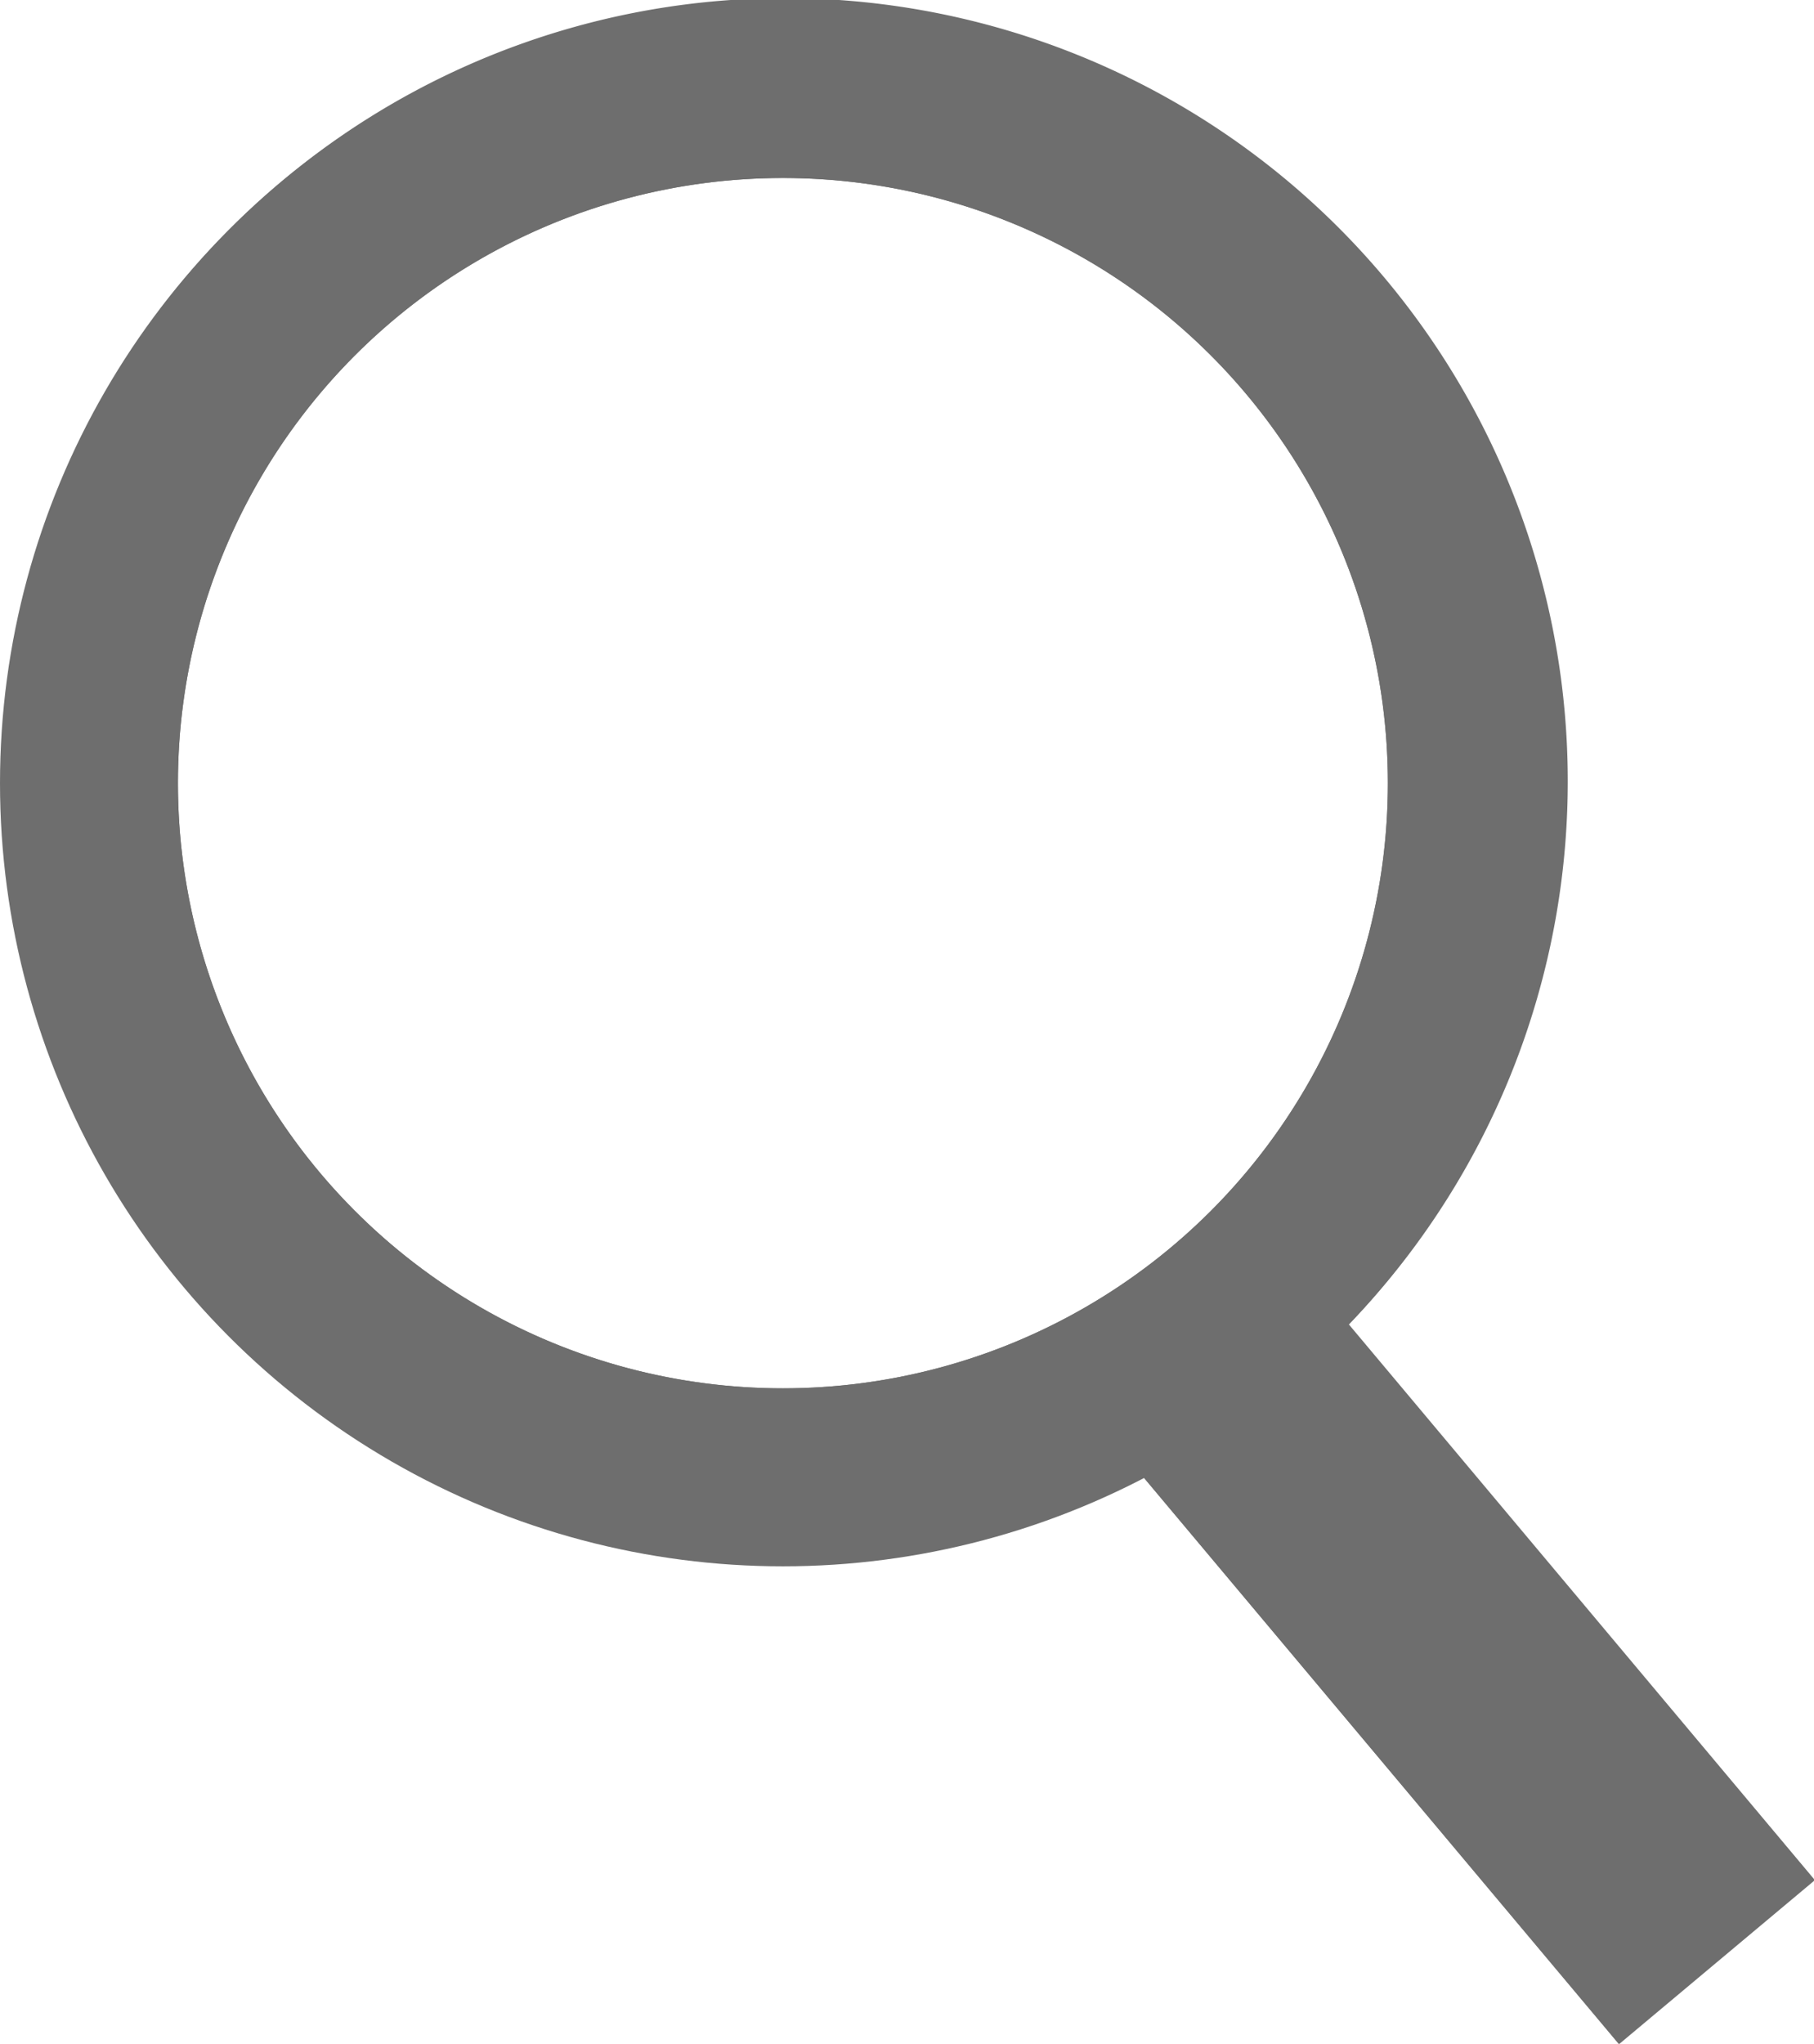
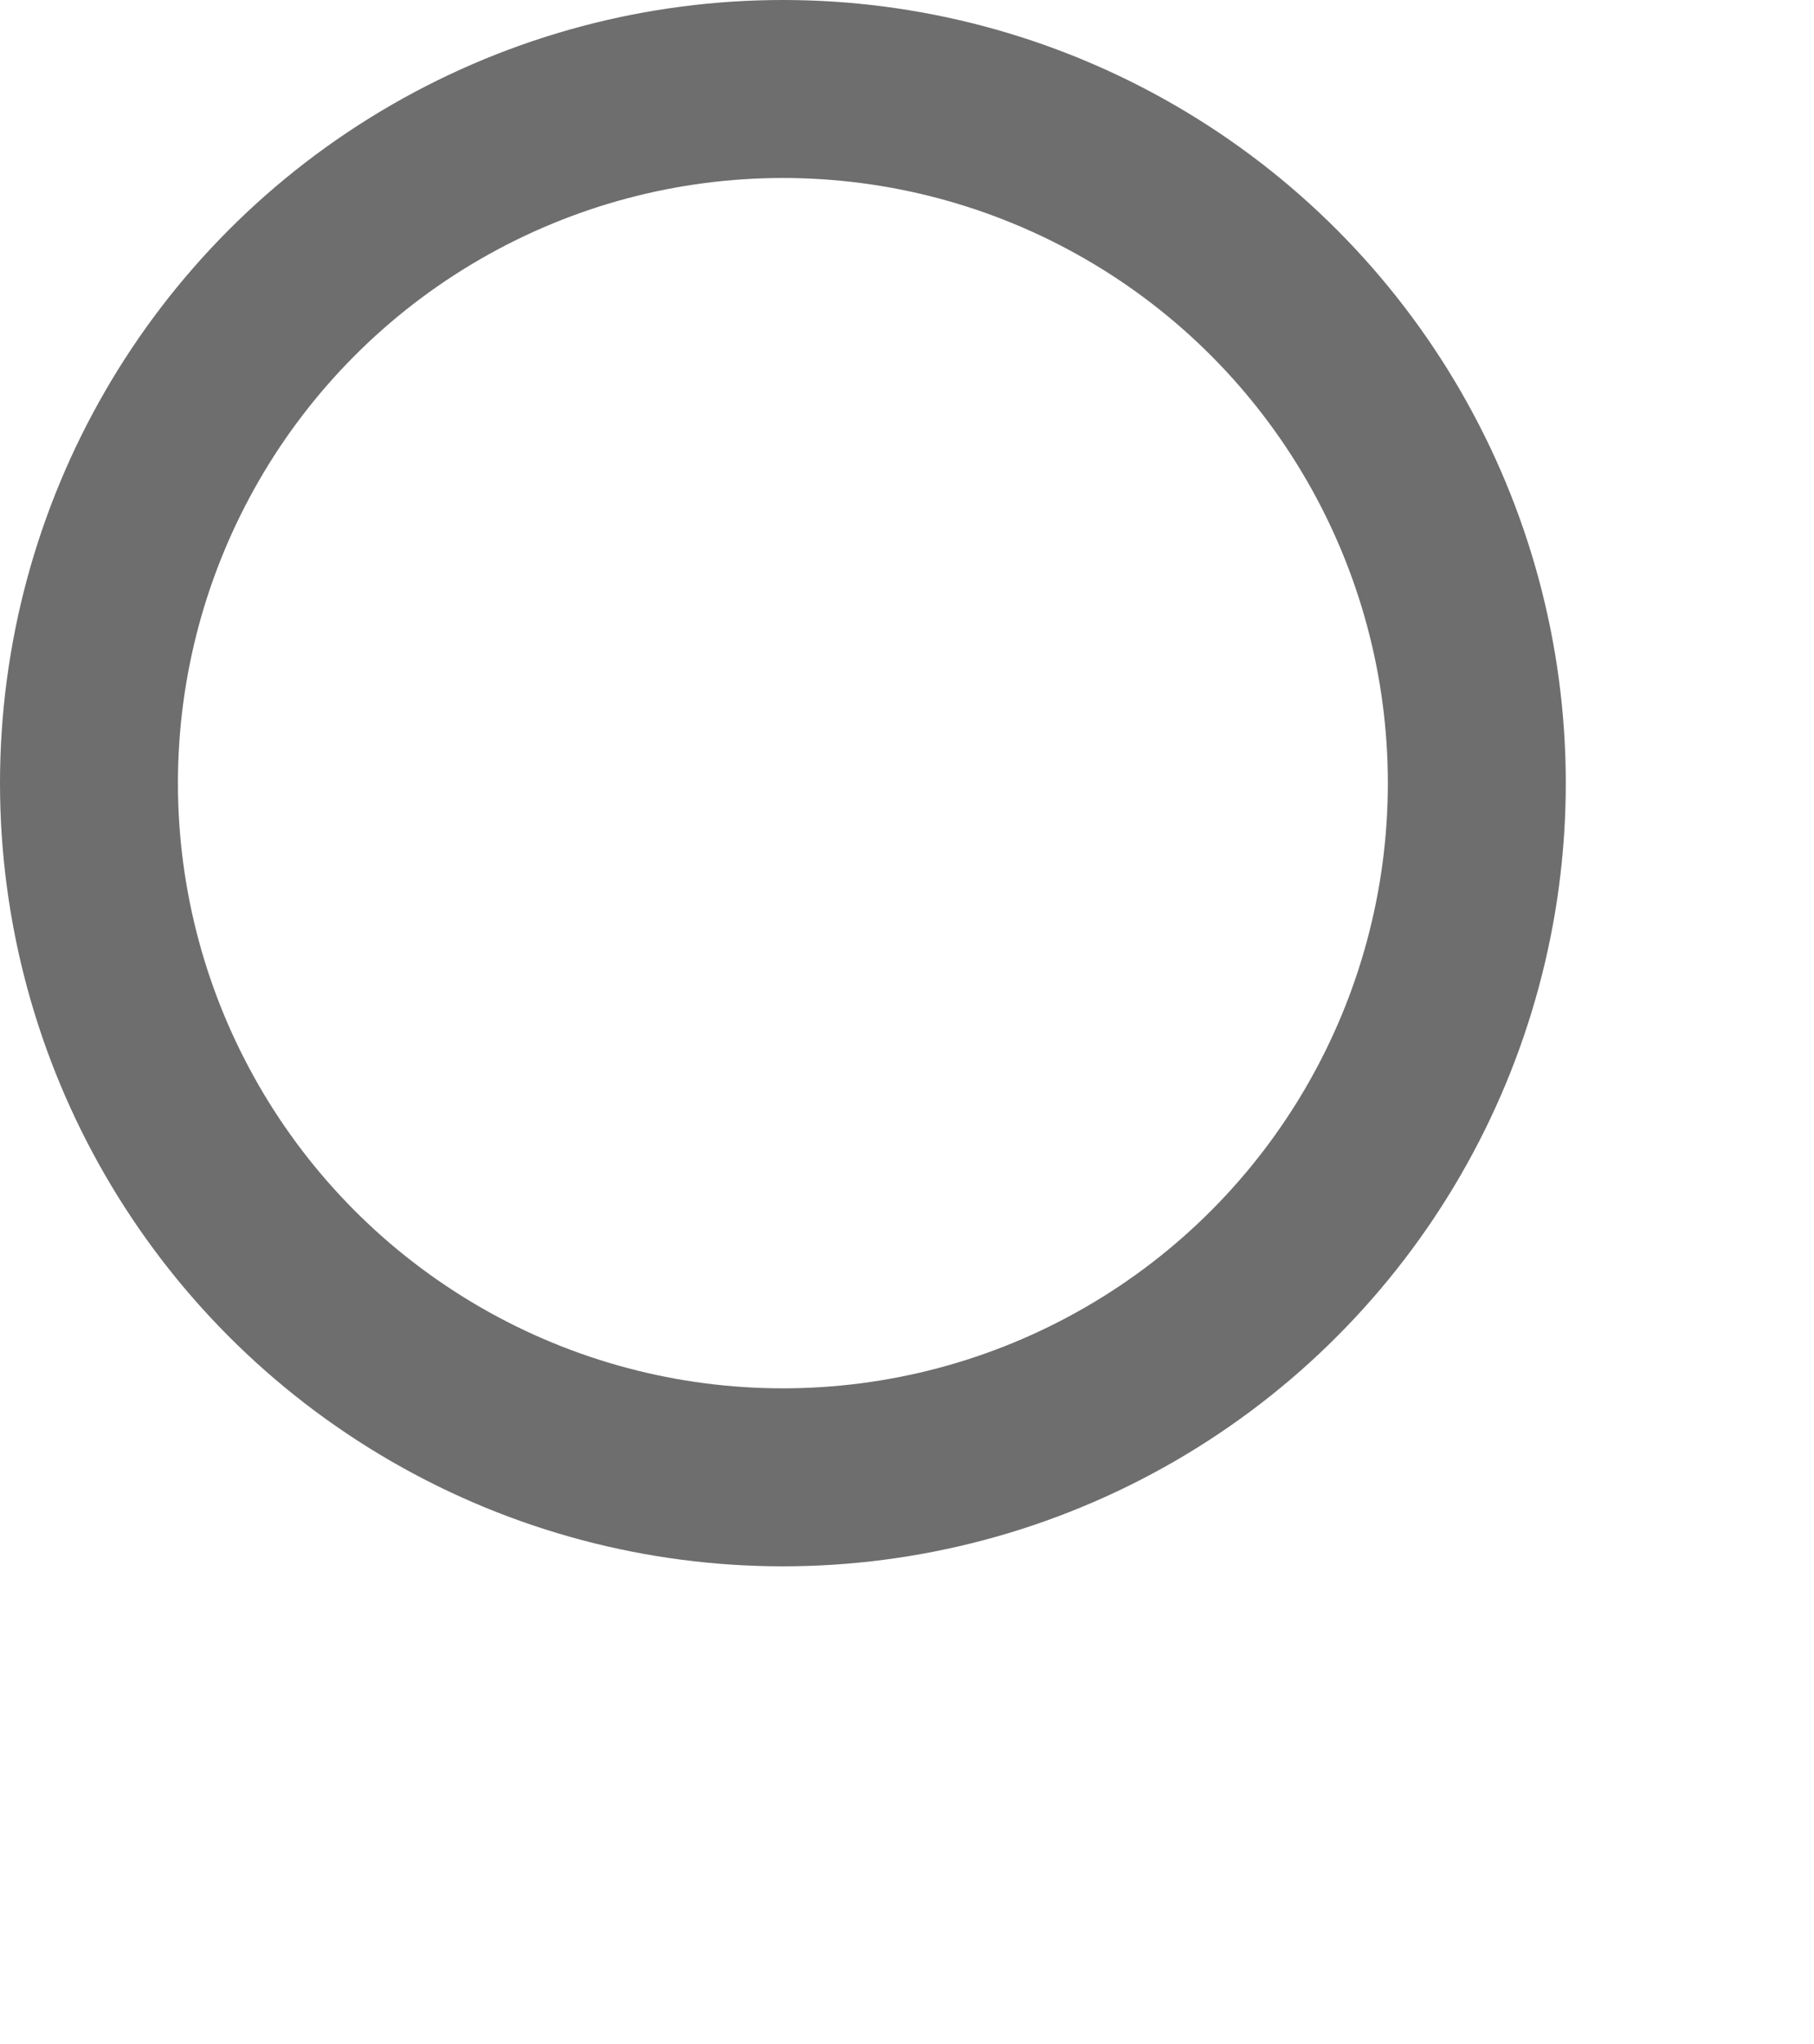
<svg xmlns="http://www.w3.org/2000/svg" viewBox="0 0 101.95 114.84">
  <defs>
    <style>
      .cls-1 {
        fill: none;
        stroke: #6e6e6e;
        stroke-miterlimit: 10;
        stroke-width: 10px;
      }

      .cls-2 {
        fill: #6e6e6e;
      }
    </style>
  </defs>
  <g id="Lijn">
    <circle class="cls-1" cx="44" cy="44" r="39" />
-     <rect class="cls-2" x="268.83" y="250.5" width="14.33" height="45" transform="translate(-304.91 61.26) rotate(-40)" />
  </g>
  <g id="plat">
-     <path class="cls-2" d="M296,285.63l-26.19-31.22A44,44,0,1,0,258.28,263L285,294.84ZM204,224a34,34,0,1,1,34,34A34,34,0,0,1,204,224Z" transform="translate(-194 -180)" />
-   </g>
+     </g>
</svg>